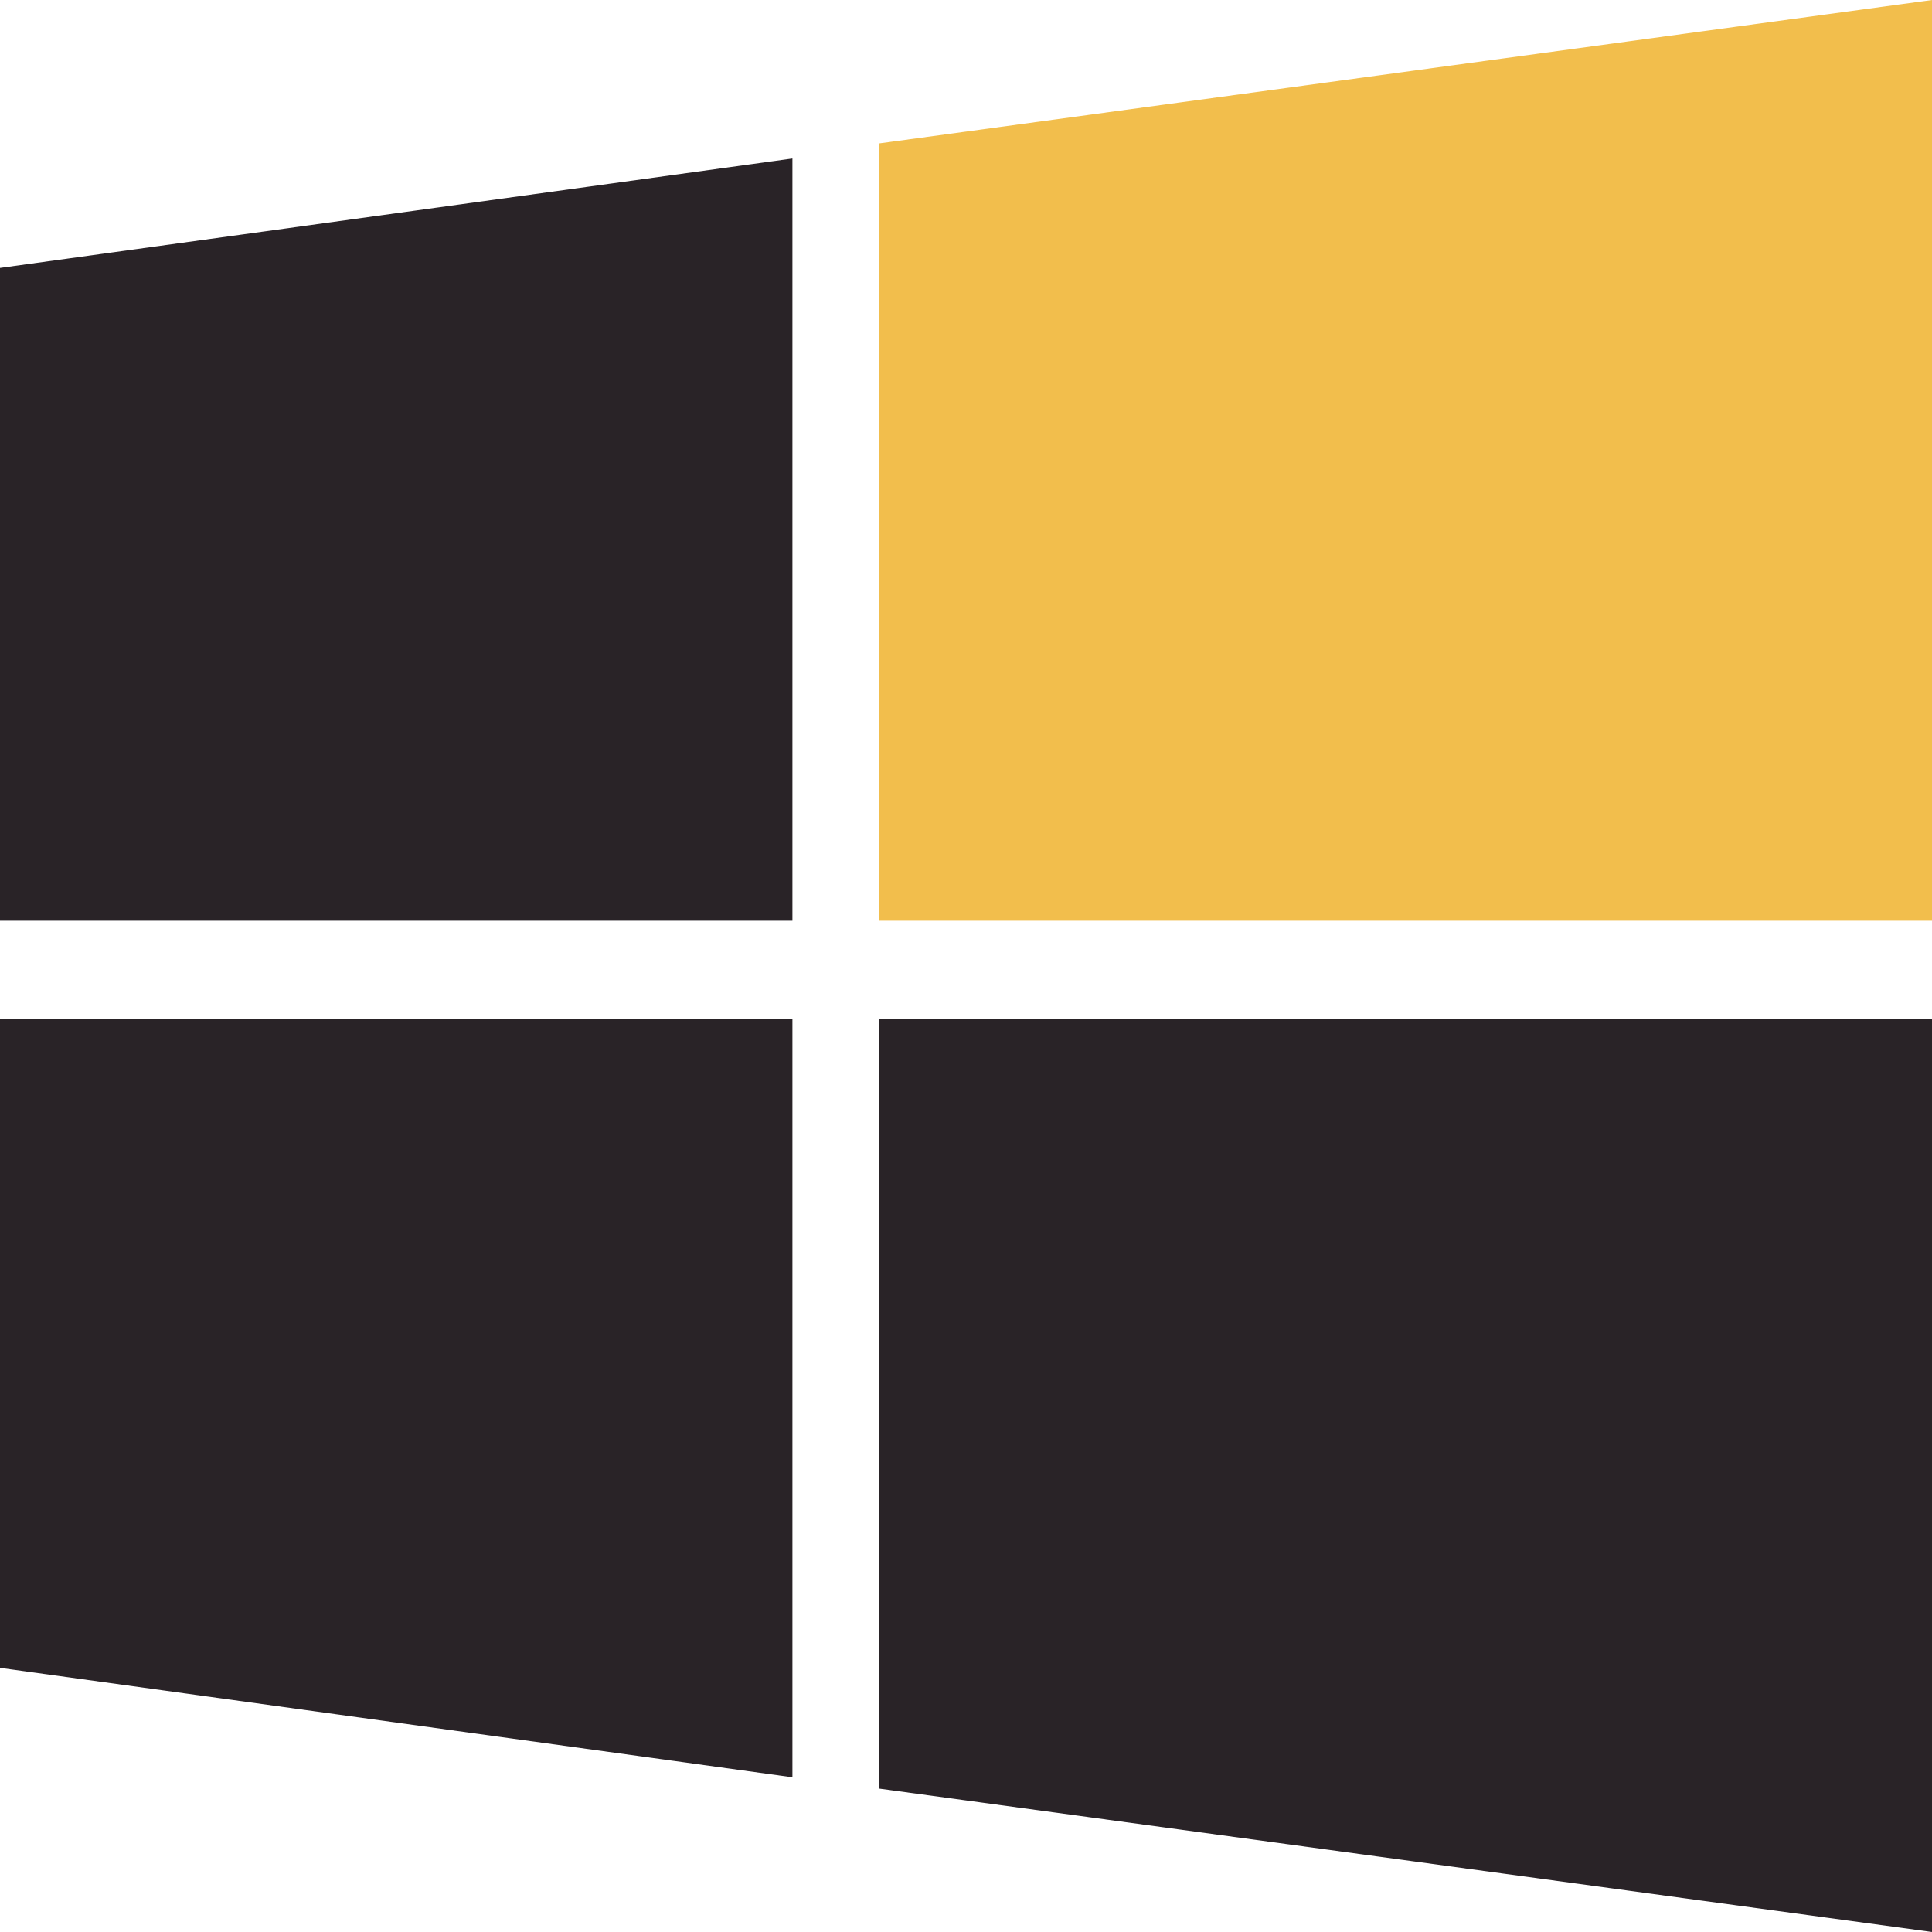
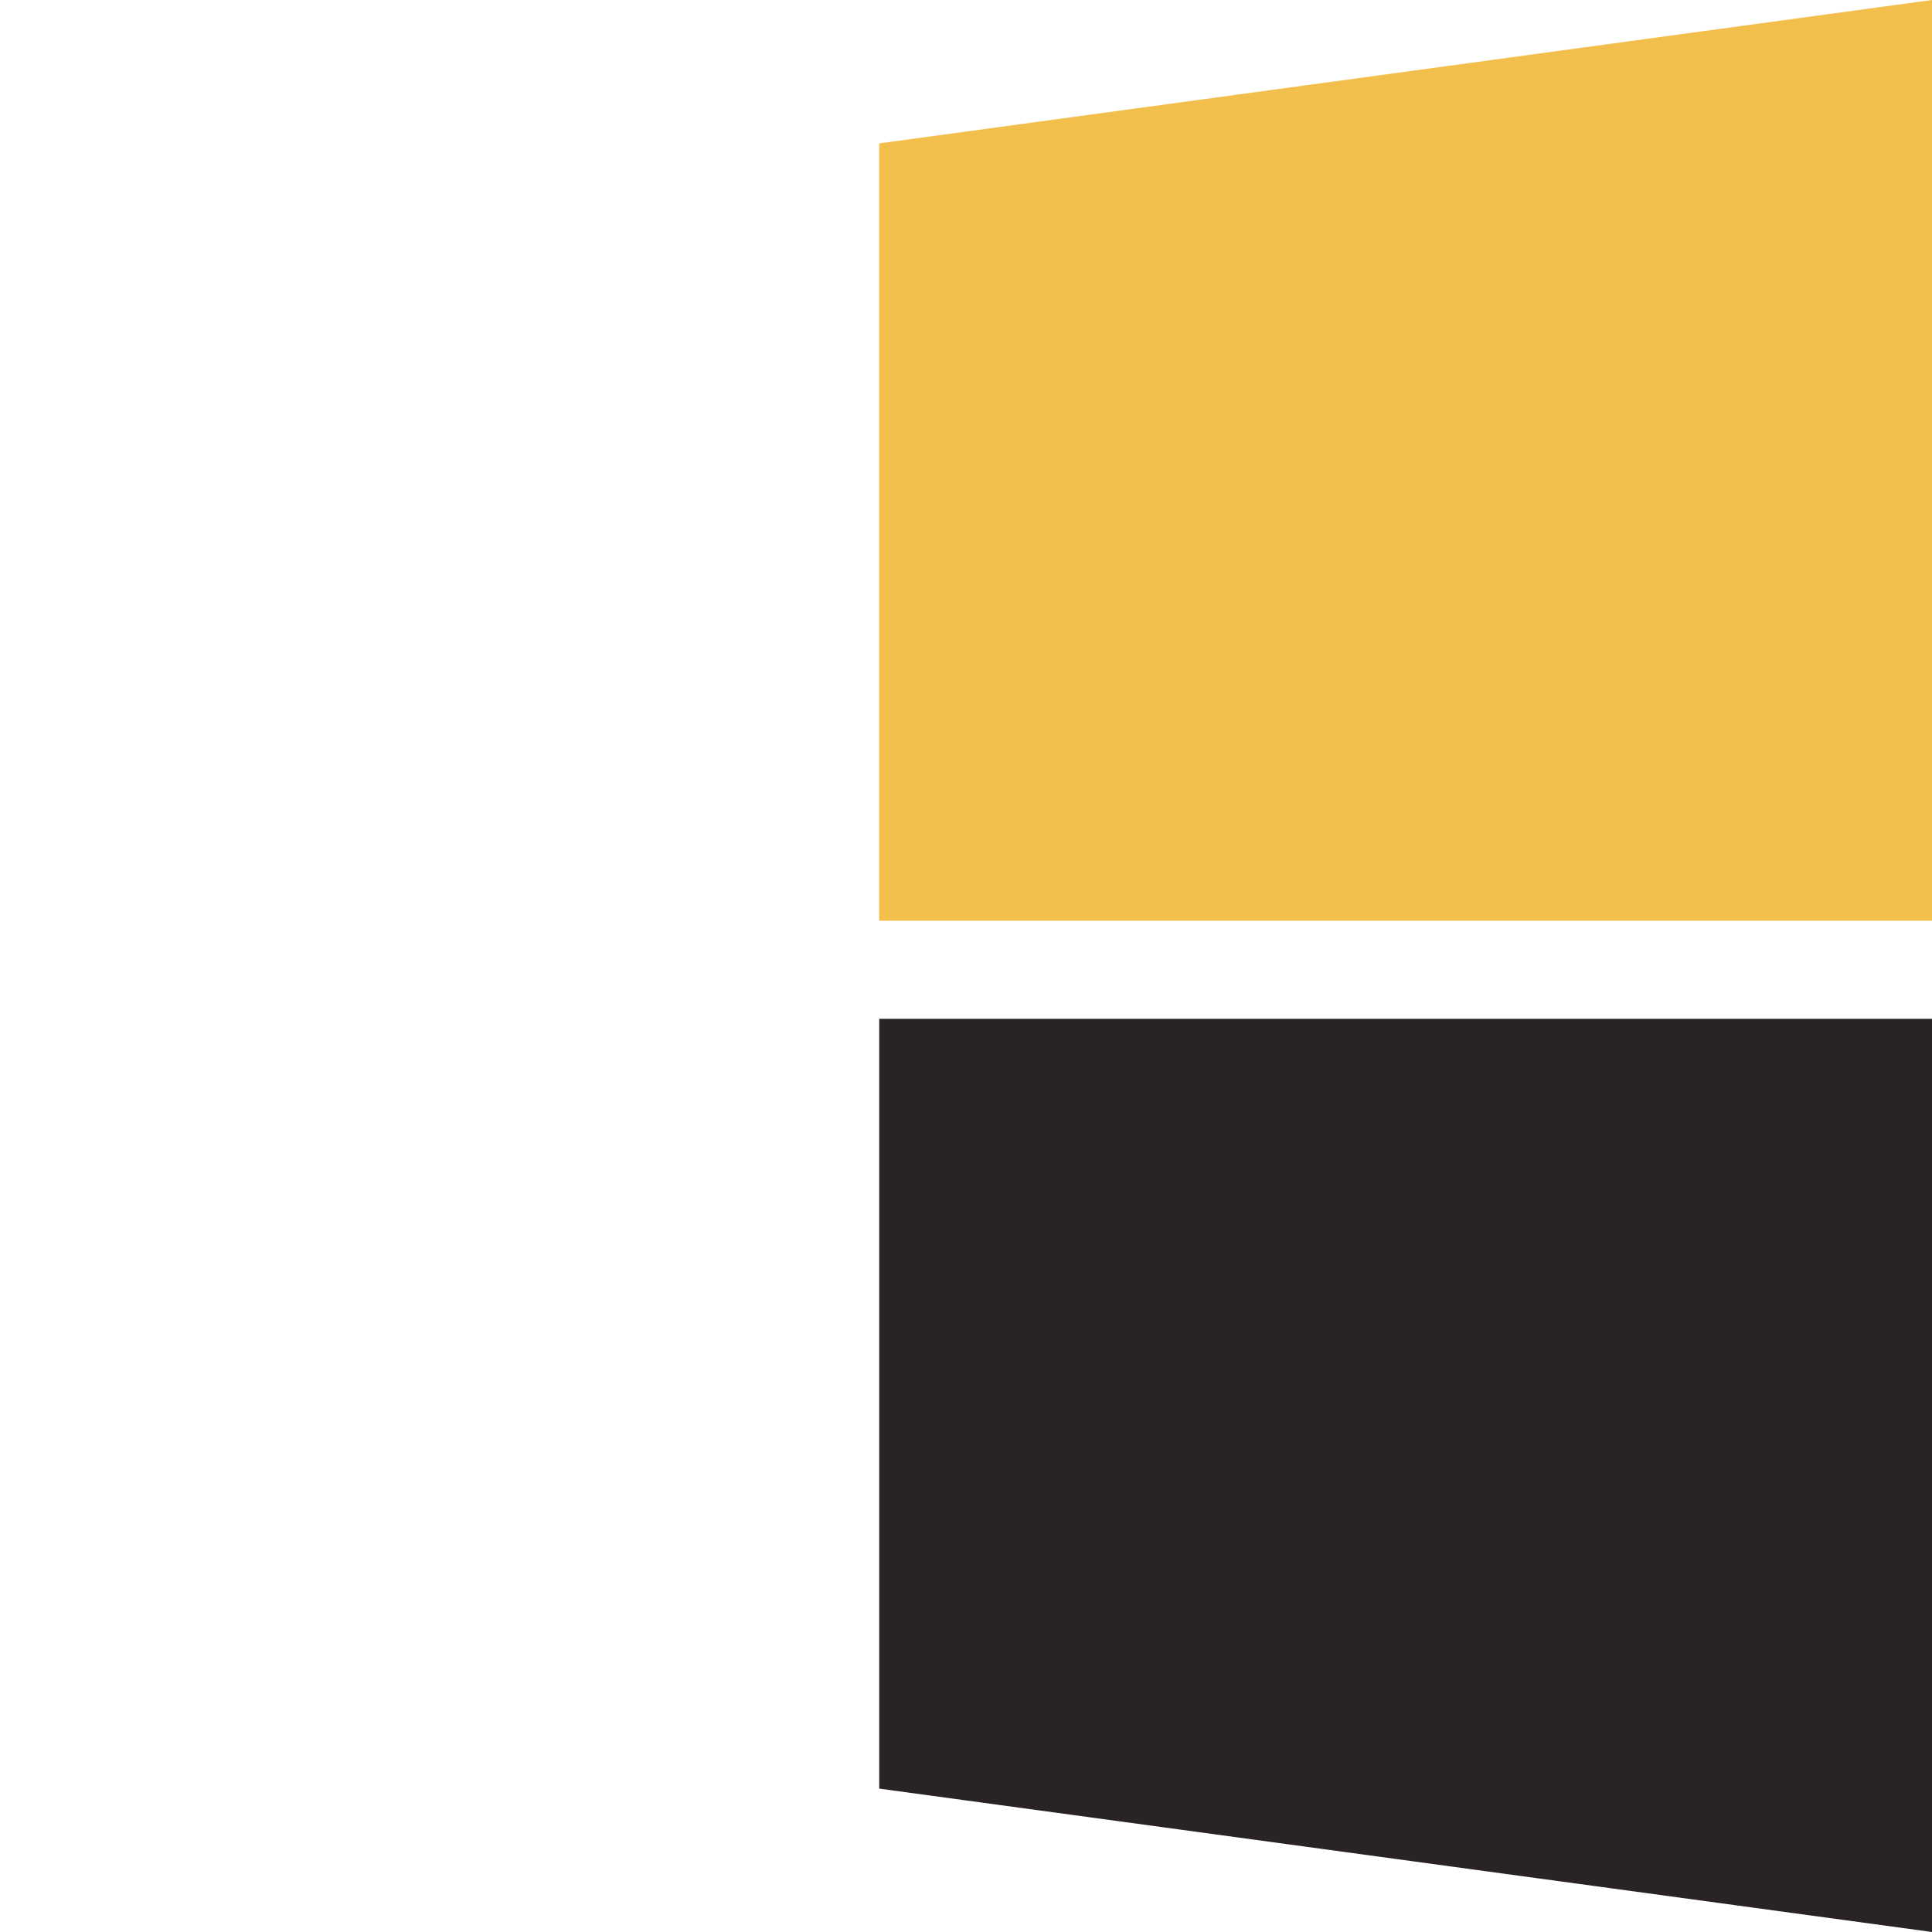
<svg xmlns="http://www.w3.org/2000/svg" version="1.1" id="Calque_3" x="0px" y="0px" viewBox="0 0 51.2 51.2" style="enable-background:new 0 0 51.2 51.2;" xml:space="preserve">
  <style type="text/css">
	.st0{fill:#1796BA;}
	.st1{fill:#40B5E4;}
	.st2{fill:#161717;}
	.st3{fill:#EB6C1D;}
	.st4{fill:#FCFBF2;}
	.st5{fill:#181919;}
	.st6{fill:#5FC0CD;}
	.st7{fill:#F2BE4C;}
	.st8{fill:#DF5B13;}
	.st9{fill:#113E55;}
	.st10{fill:#292327;}
	.st11{fill:#4FBEE9;}
	.st12{fill:#3ABBE8;}
	.st13{clip-path:url(#SVGID_2_);fill:#113E55;}
	.st14{clip-path:url(#SVGID_2_);fill:#1796BA;}
</style>
  <g>
    <g>
-       <path class="st10" d="M0,44.2l21,2.9V27H0V44.2z M0,44.2" />
-       <path class="st10" d="M0,24.4h21V4.2L0,7.1V24.4z M0,24.4" />
+       <path class="st10" d="M0,44.2V27H0V44.2z M0,44.2" />
      <path class="st10" d="M23.3,47.4l27.9,3.8V27H23.3V47.4z M23.3,47.4" />
      <g>
        <g>
          <path class="st7" d="M23.3,3.8v20.6h27.9V0L23.3,3.8z M23.3,3.8" />
        </g>
      </g>
    </g>
  </g>
</svg>